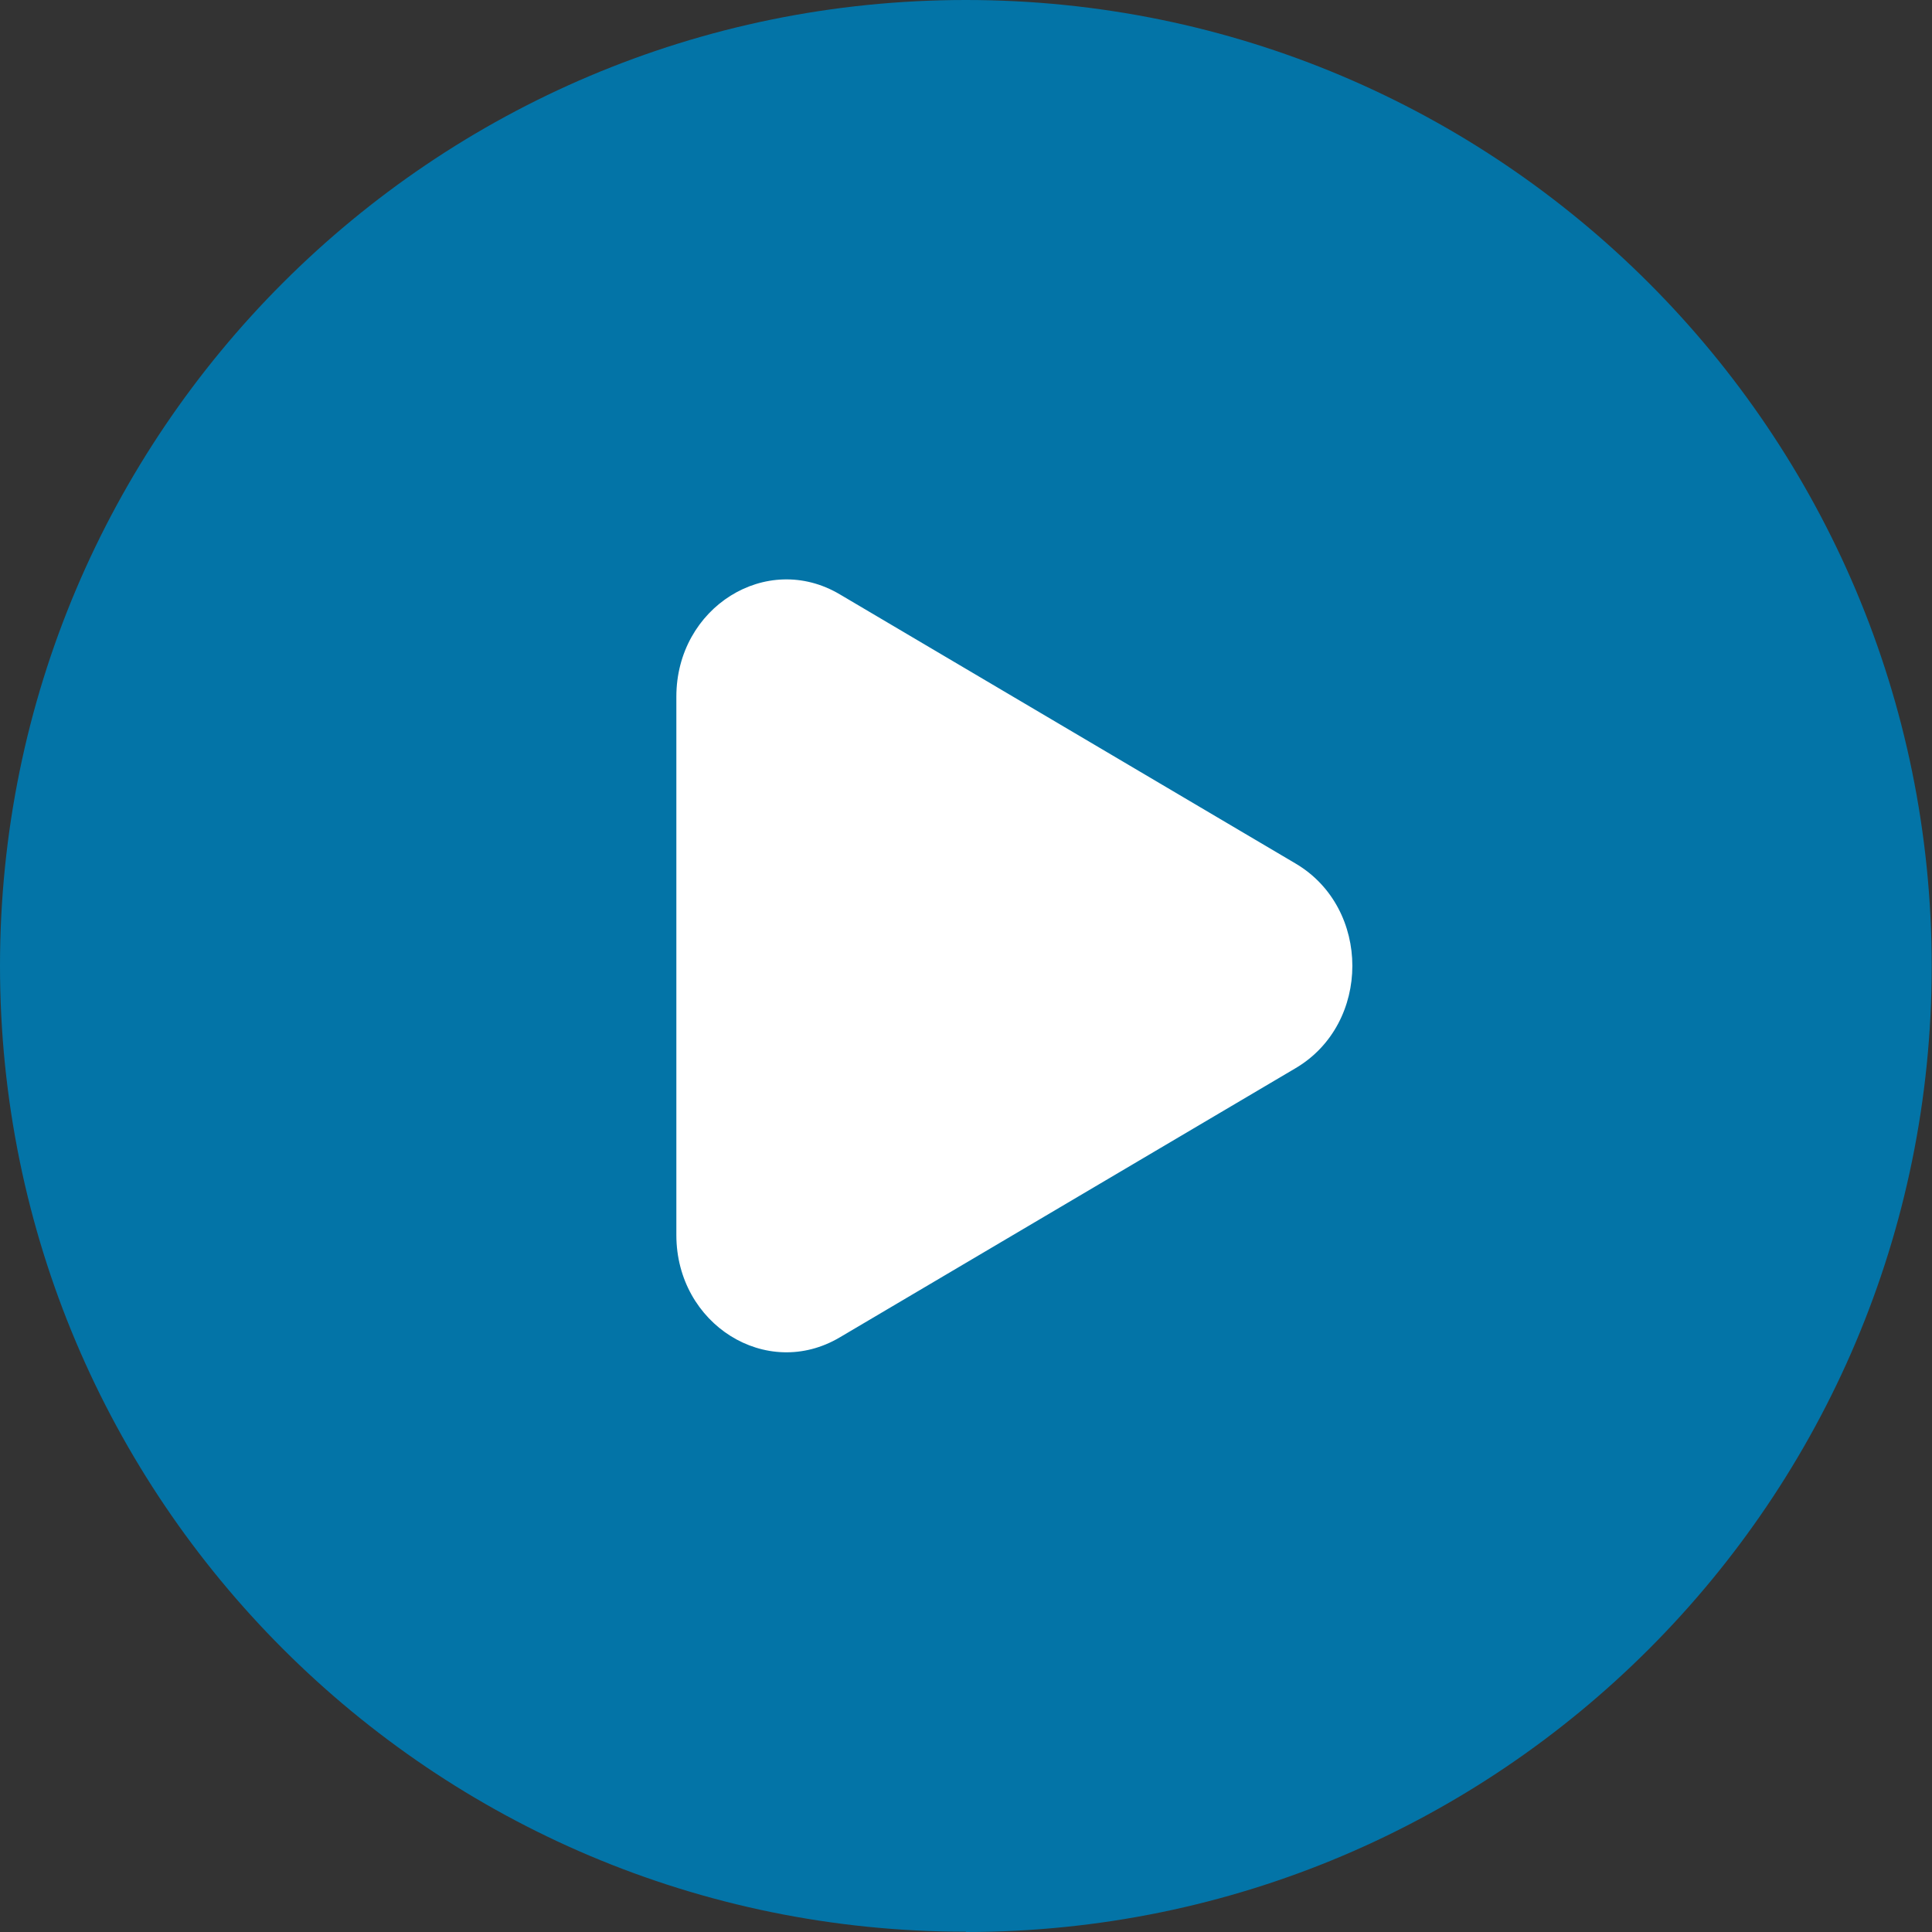
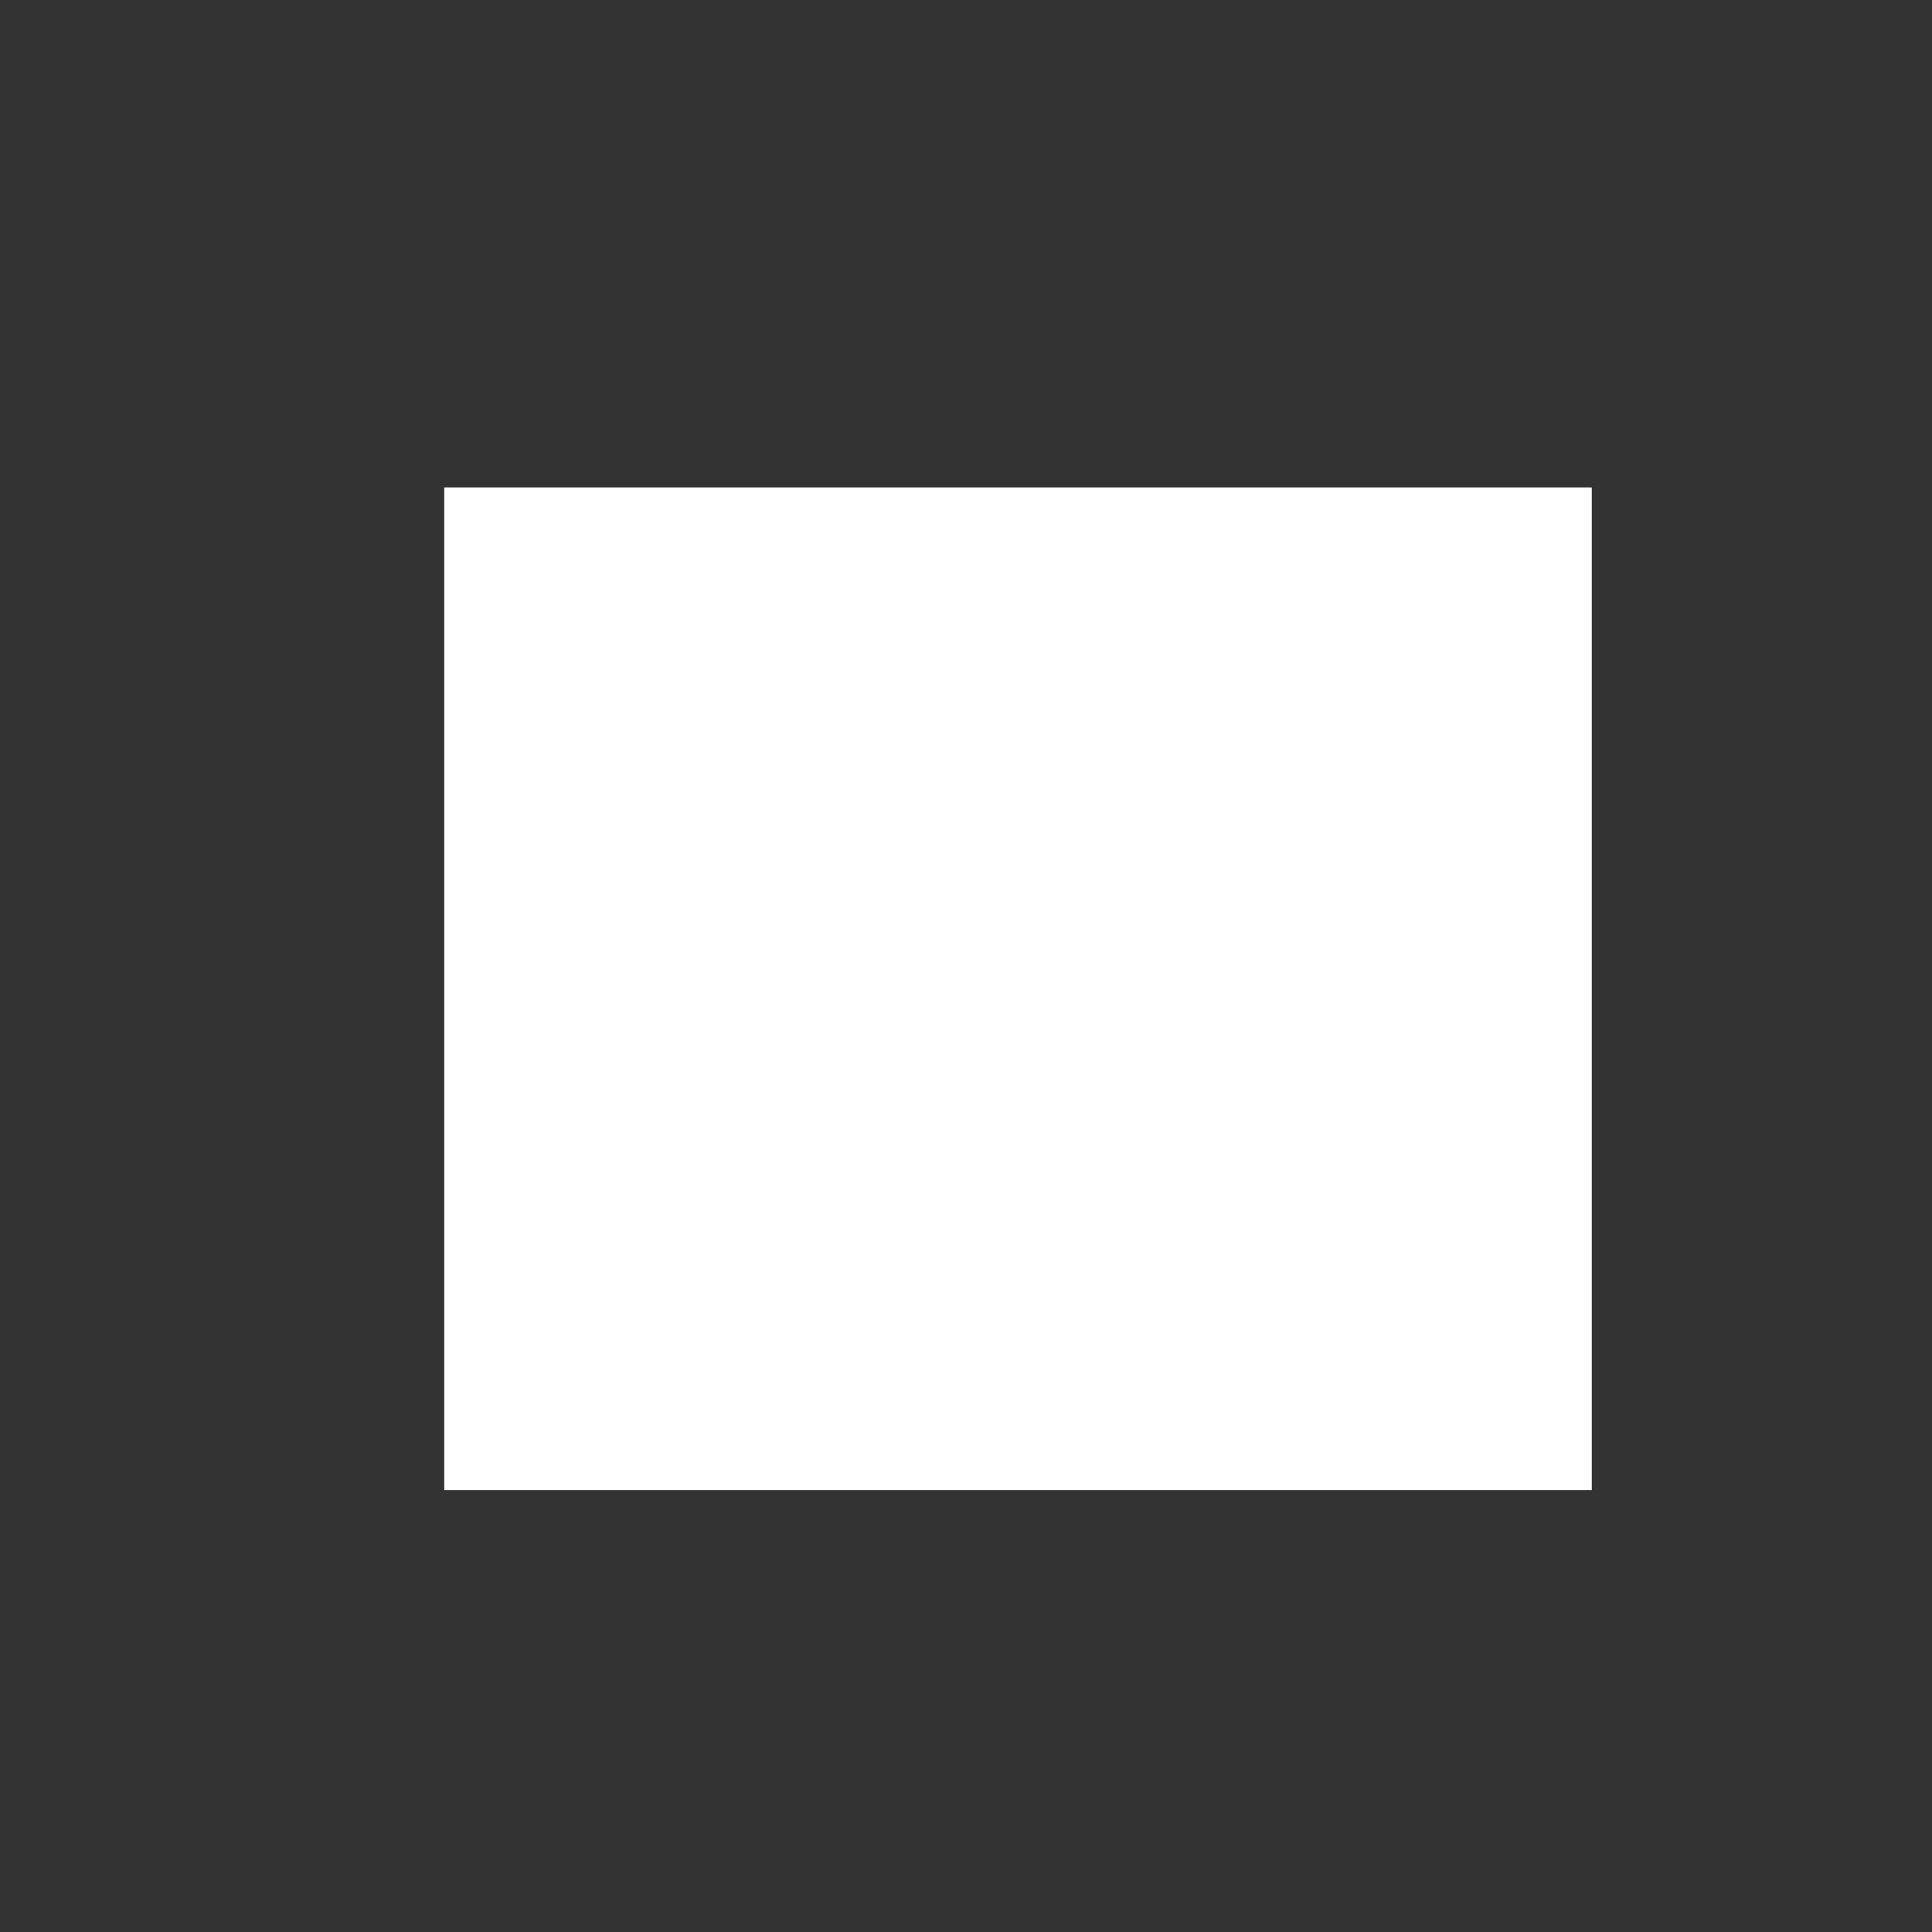
<svg xmlns="http://www.w3.org/2000/svg" id="Livello_1" version="1.1" viewBox="0 0 666.7 666.7">
  <rect x="0" y="0" width="666.7" height="666.7" fill="#333333" stroke="none" />
  <defs>
    <style>
      .st0 {
        fill: #fff;
      }

      .st1 {
        fill: #0374a7;
        fill-rule: evenodd;
      }
    </style>
  </defs>
  <g id="Livello_2">
    <rect class="st0" x="153.3" y="168.2" width="396" height="346" />
  </g>
  <g id="Livello_11" data-name="Livello_1">
-     <path class="st1" d="M333.3,666.7c184.1,0,333.3-149.2,333.3-333.3S517.4,0,333.3,0,0,149.2,0,333.3s149.2,333.3,333.3,333.3h0ZM289.8,461.5l157.3-92.9c26.1-15.4,26.1-55.2,0-70.6l-157.3-92.9c-25.3-15-56.4,4.5-56.4,35.3v185.8c0,30.8,31.1,50.3,56.4,35.3Z" />
-   </g>
+     </g>
</svg>